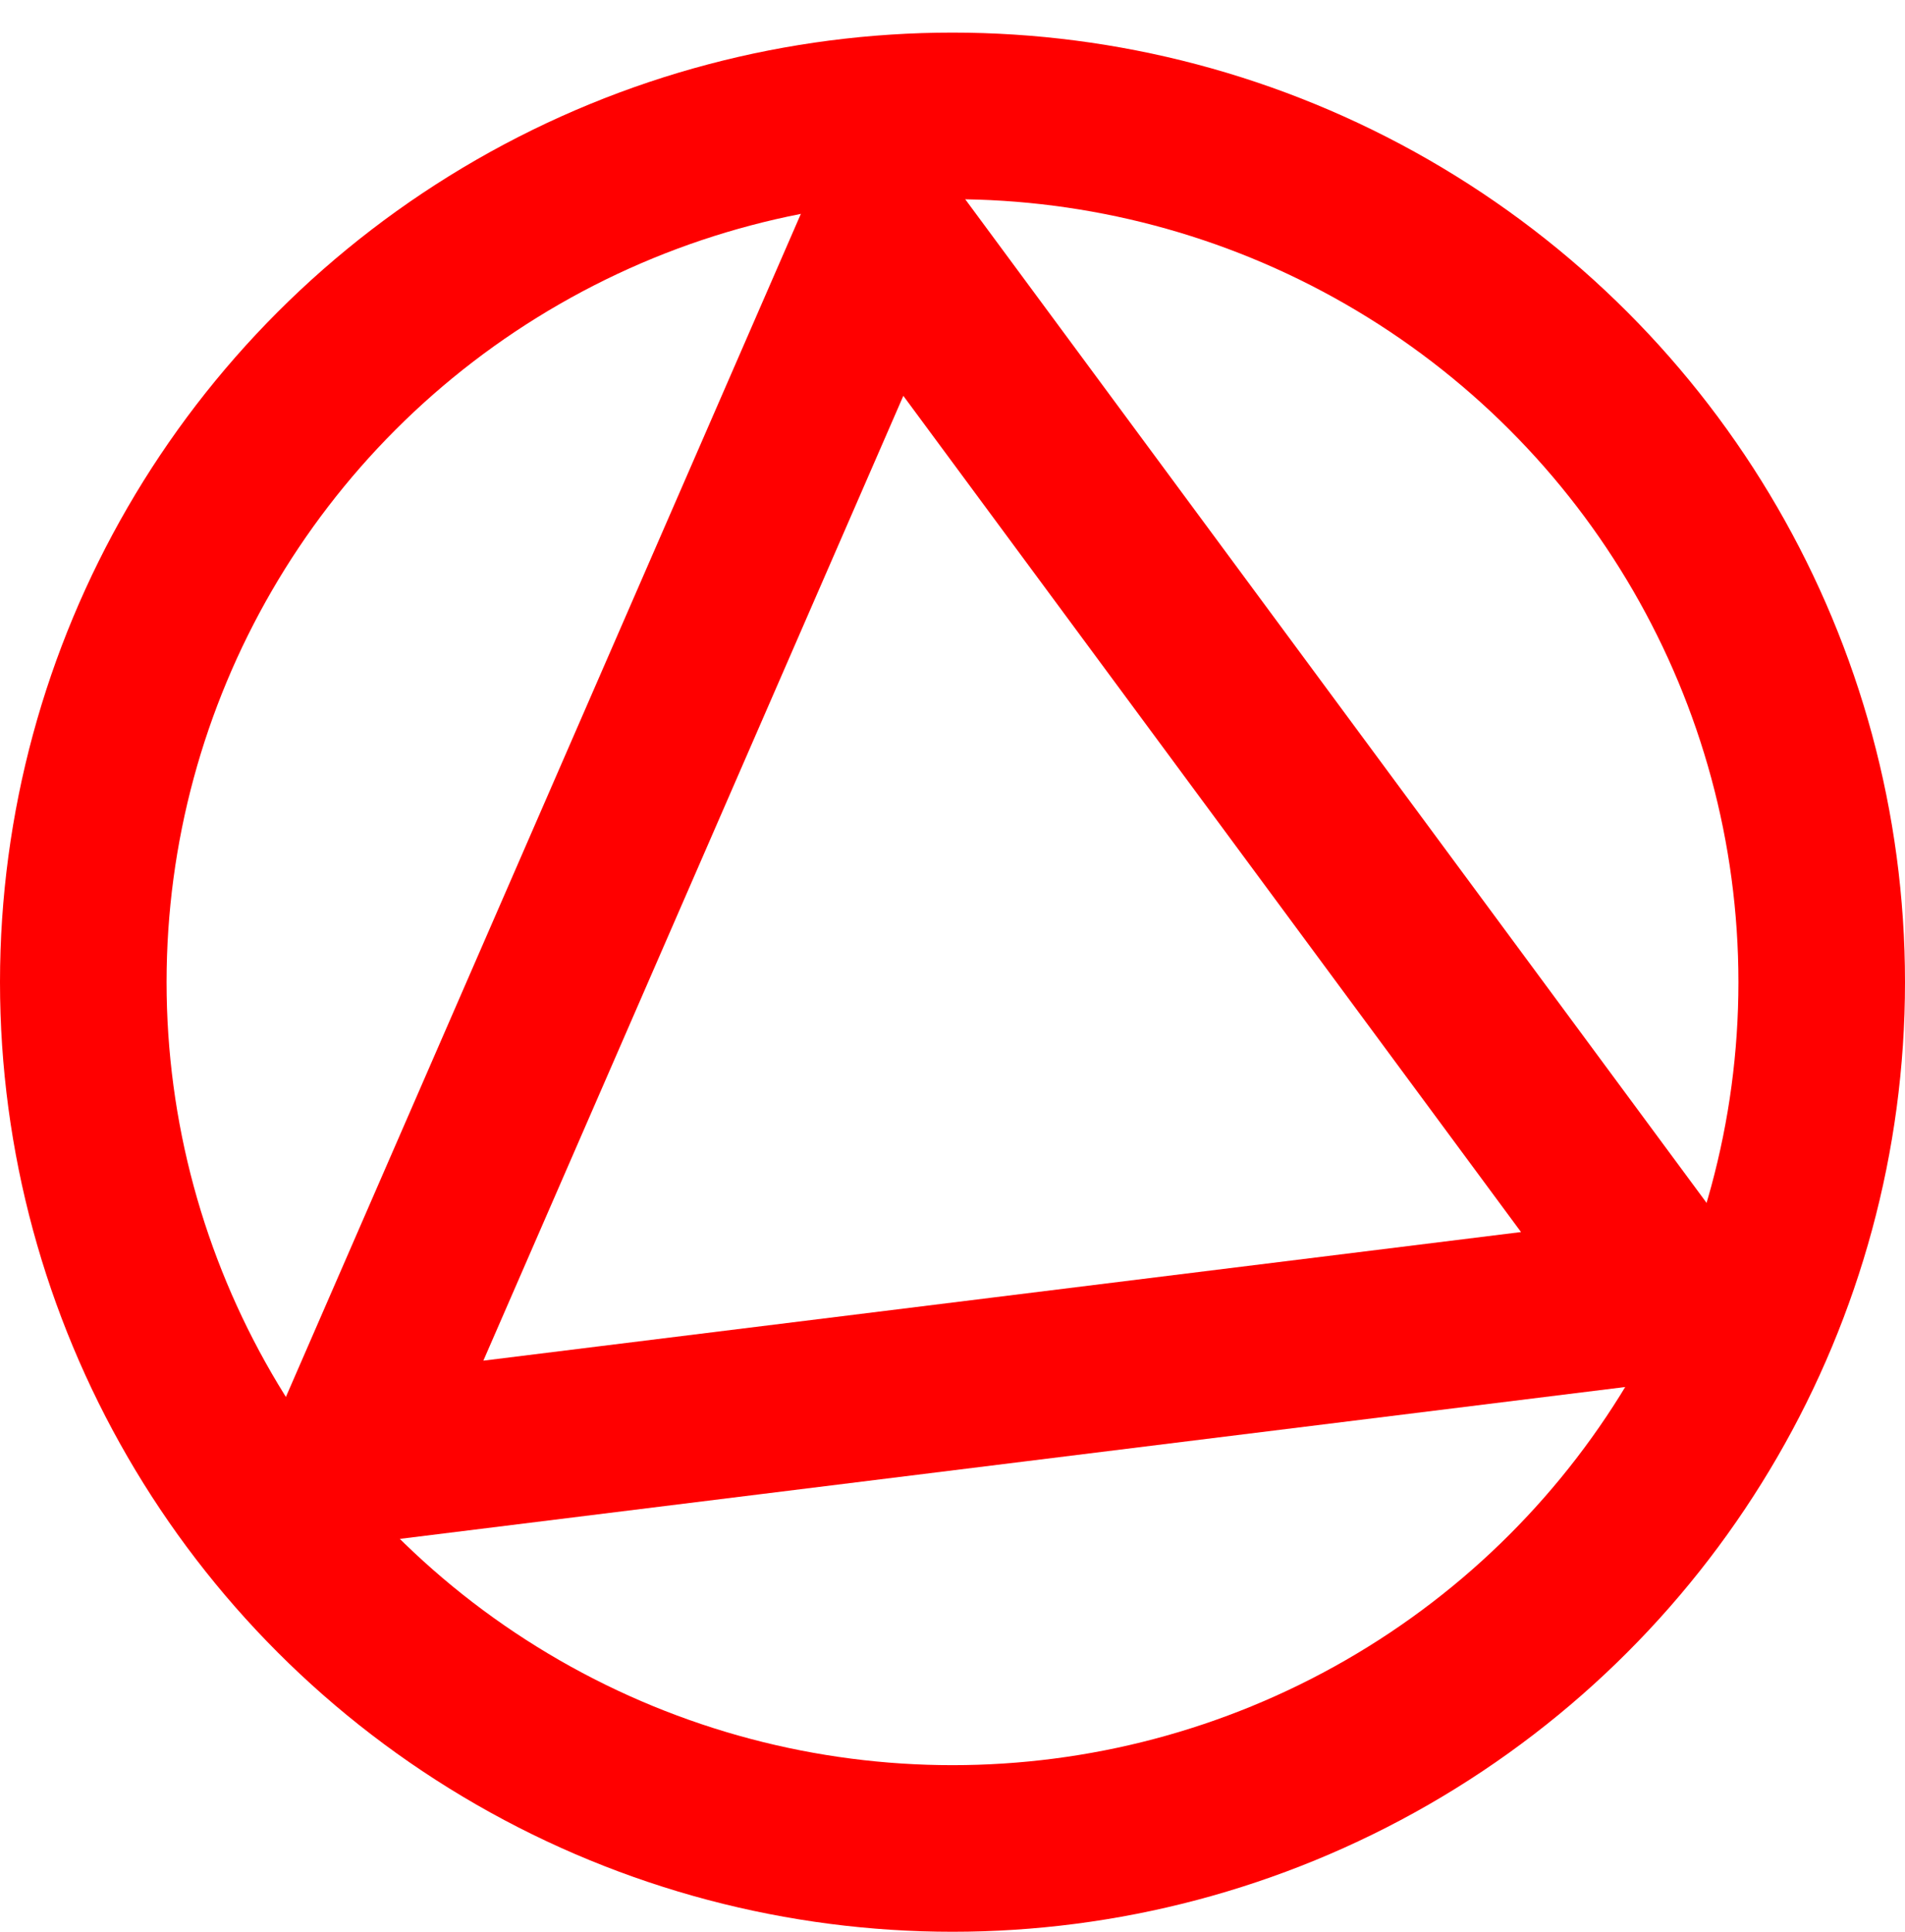
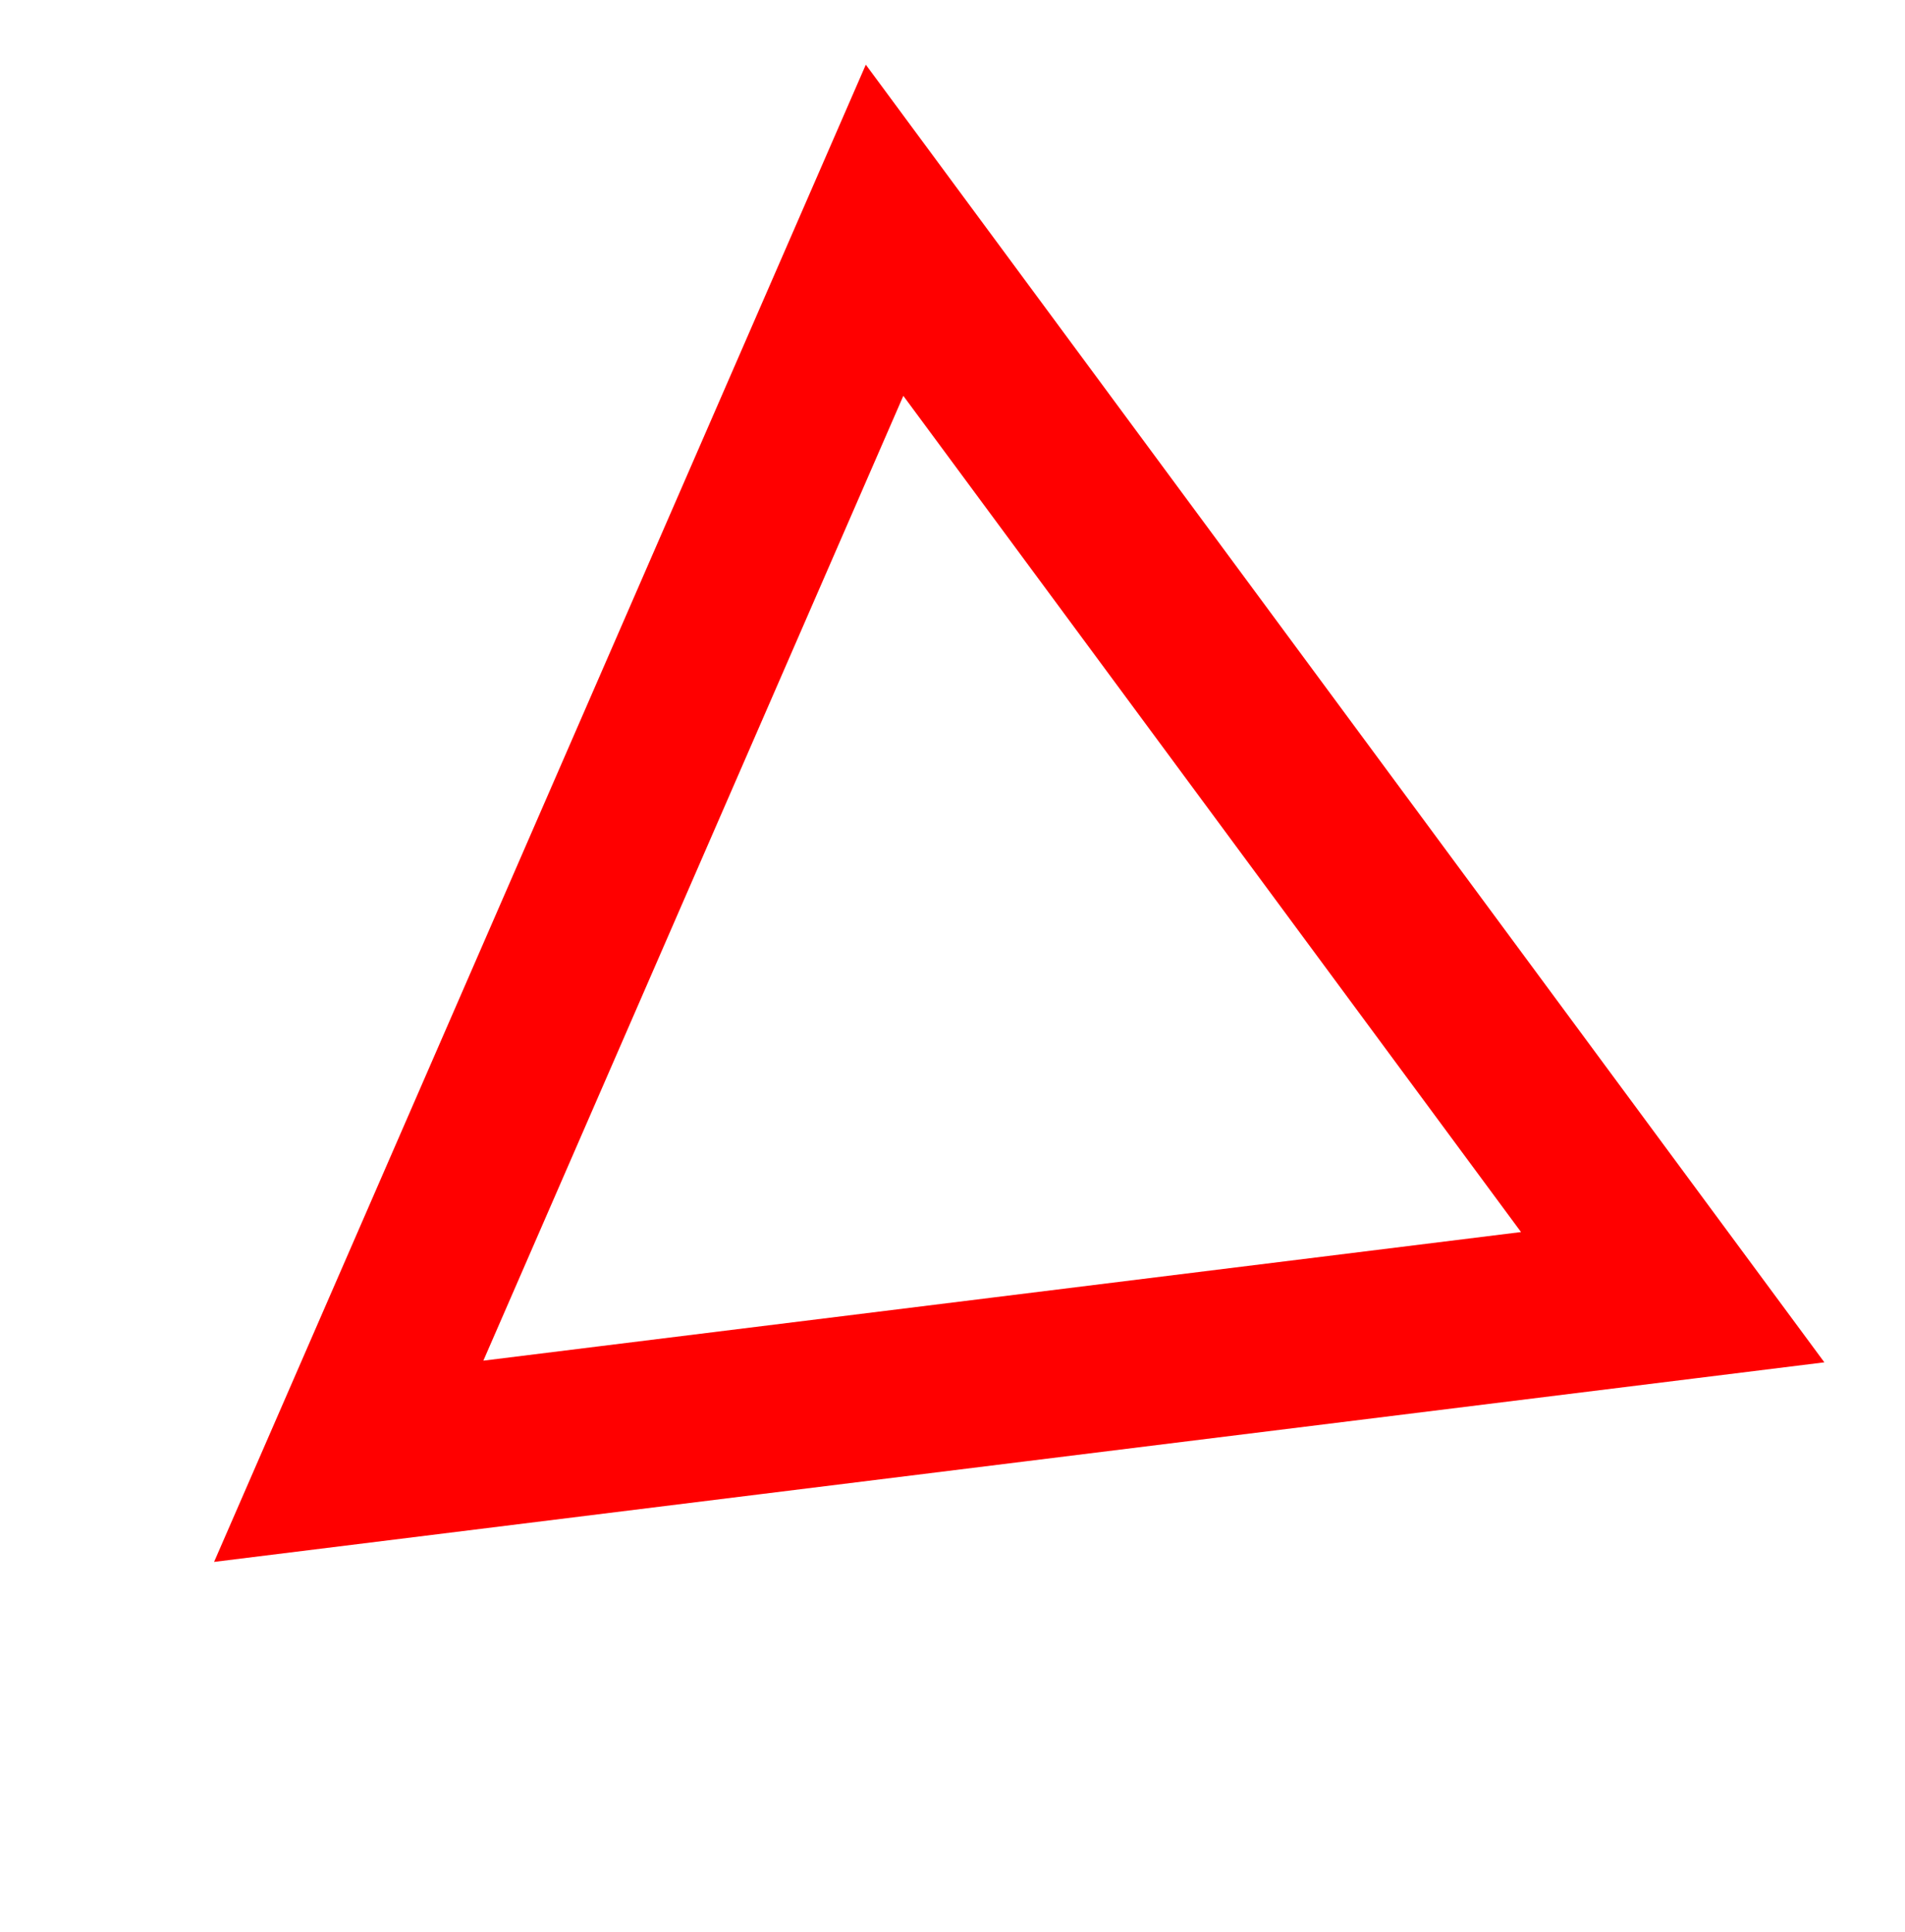
<svg xmlns="http://www.w3.org/2000/svg" xmlns:ns1="http://www.inkscape.org/namespaces/inkscape" xmlns:ns2="http://sodipodi.sourceforge.net/DTD/sodipodi-0.dtd" width="114.364mm" height="115.951mm" viewBox="0 0 114.364 115.951" version="1.1" id="svg5" ns1:version="1.1.2 (0a00cf5339, 2022-02-04)" ns2:docname="sigil-small.svg">
  <ns2:namedview id="namedview7" pagecolor="#ffffff" bordercolor="#666666" borderopacity="1.0" ns1:pageshadow="2" ns1:pageopacity="0.0" ns1:pagecheckerboard="0" ns1:document-units="mm" showgrid="false" ns1:zoom="0.0625" ns1:cx="-4392" ns1:cy="-416" ns1:window-width="2560" ns1:window-height="1372" ns1:window-x="0" ns1:window-y="0" ns1:window-maximized="1" ns1:current-layer="layer1" fit-margin-top="0" fit-margin-left="0" fit-margin-right="0" fit-margin-bottom="0" />
  <defs id="defs2">
    <ns1:perspective ns2:type="inkscape:persp3d" ns1:vp_x="0 : -32.549317 : 1" ns1:vp_y="0 : 999.99986 : 0" ns1:vp_z="210.00001 : -32.549317 : 1" ns1:persp3d-origin="105 : -82.04931 : 1" id="perspective527" />
  </defs>
  <g ns1:label="Layer 1" ns1:groupmode="layer" id="layer1" transform="translate(-35.397,-148.886)">
    <g id="g826">
      <path style="fill:none;stroke:#ff0000;stroke-width:10;stroke-linecap:butt;stroke-linejoin:miter;stroke-miterlimit:4;stroke-dasharray:none;stroke-opacity:1;image-rendering:auto" d="m 56.332,236.597 32.169,-73.89 47.314,64.041 z" id="path141" ns2:nodetypes="cccc" />
-       <ellipse style="fill:none;fill-rule:evenodd;stroke:#ff0000;stroke-width:10;stroke-miterlimit:4;stroke-dasharray:none;stroke-opacity:1" id="path1184" ry="51.997" rx="52.182" cy="207.84" cx="92.579" />
    </g>
  </g>
</svg>